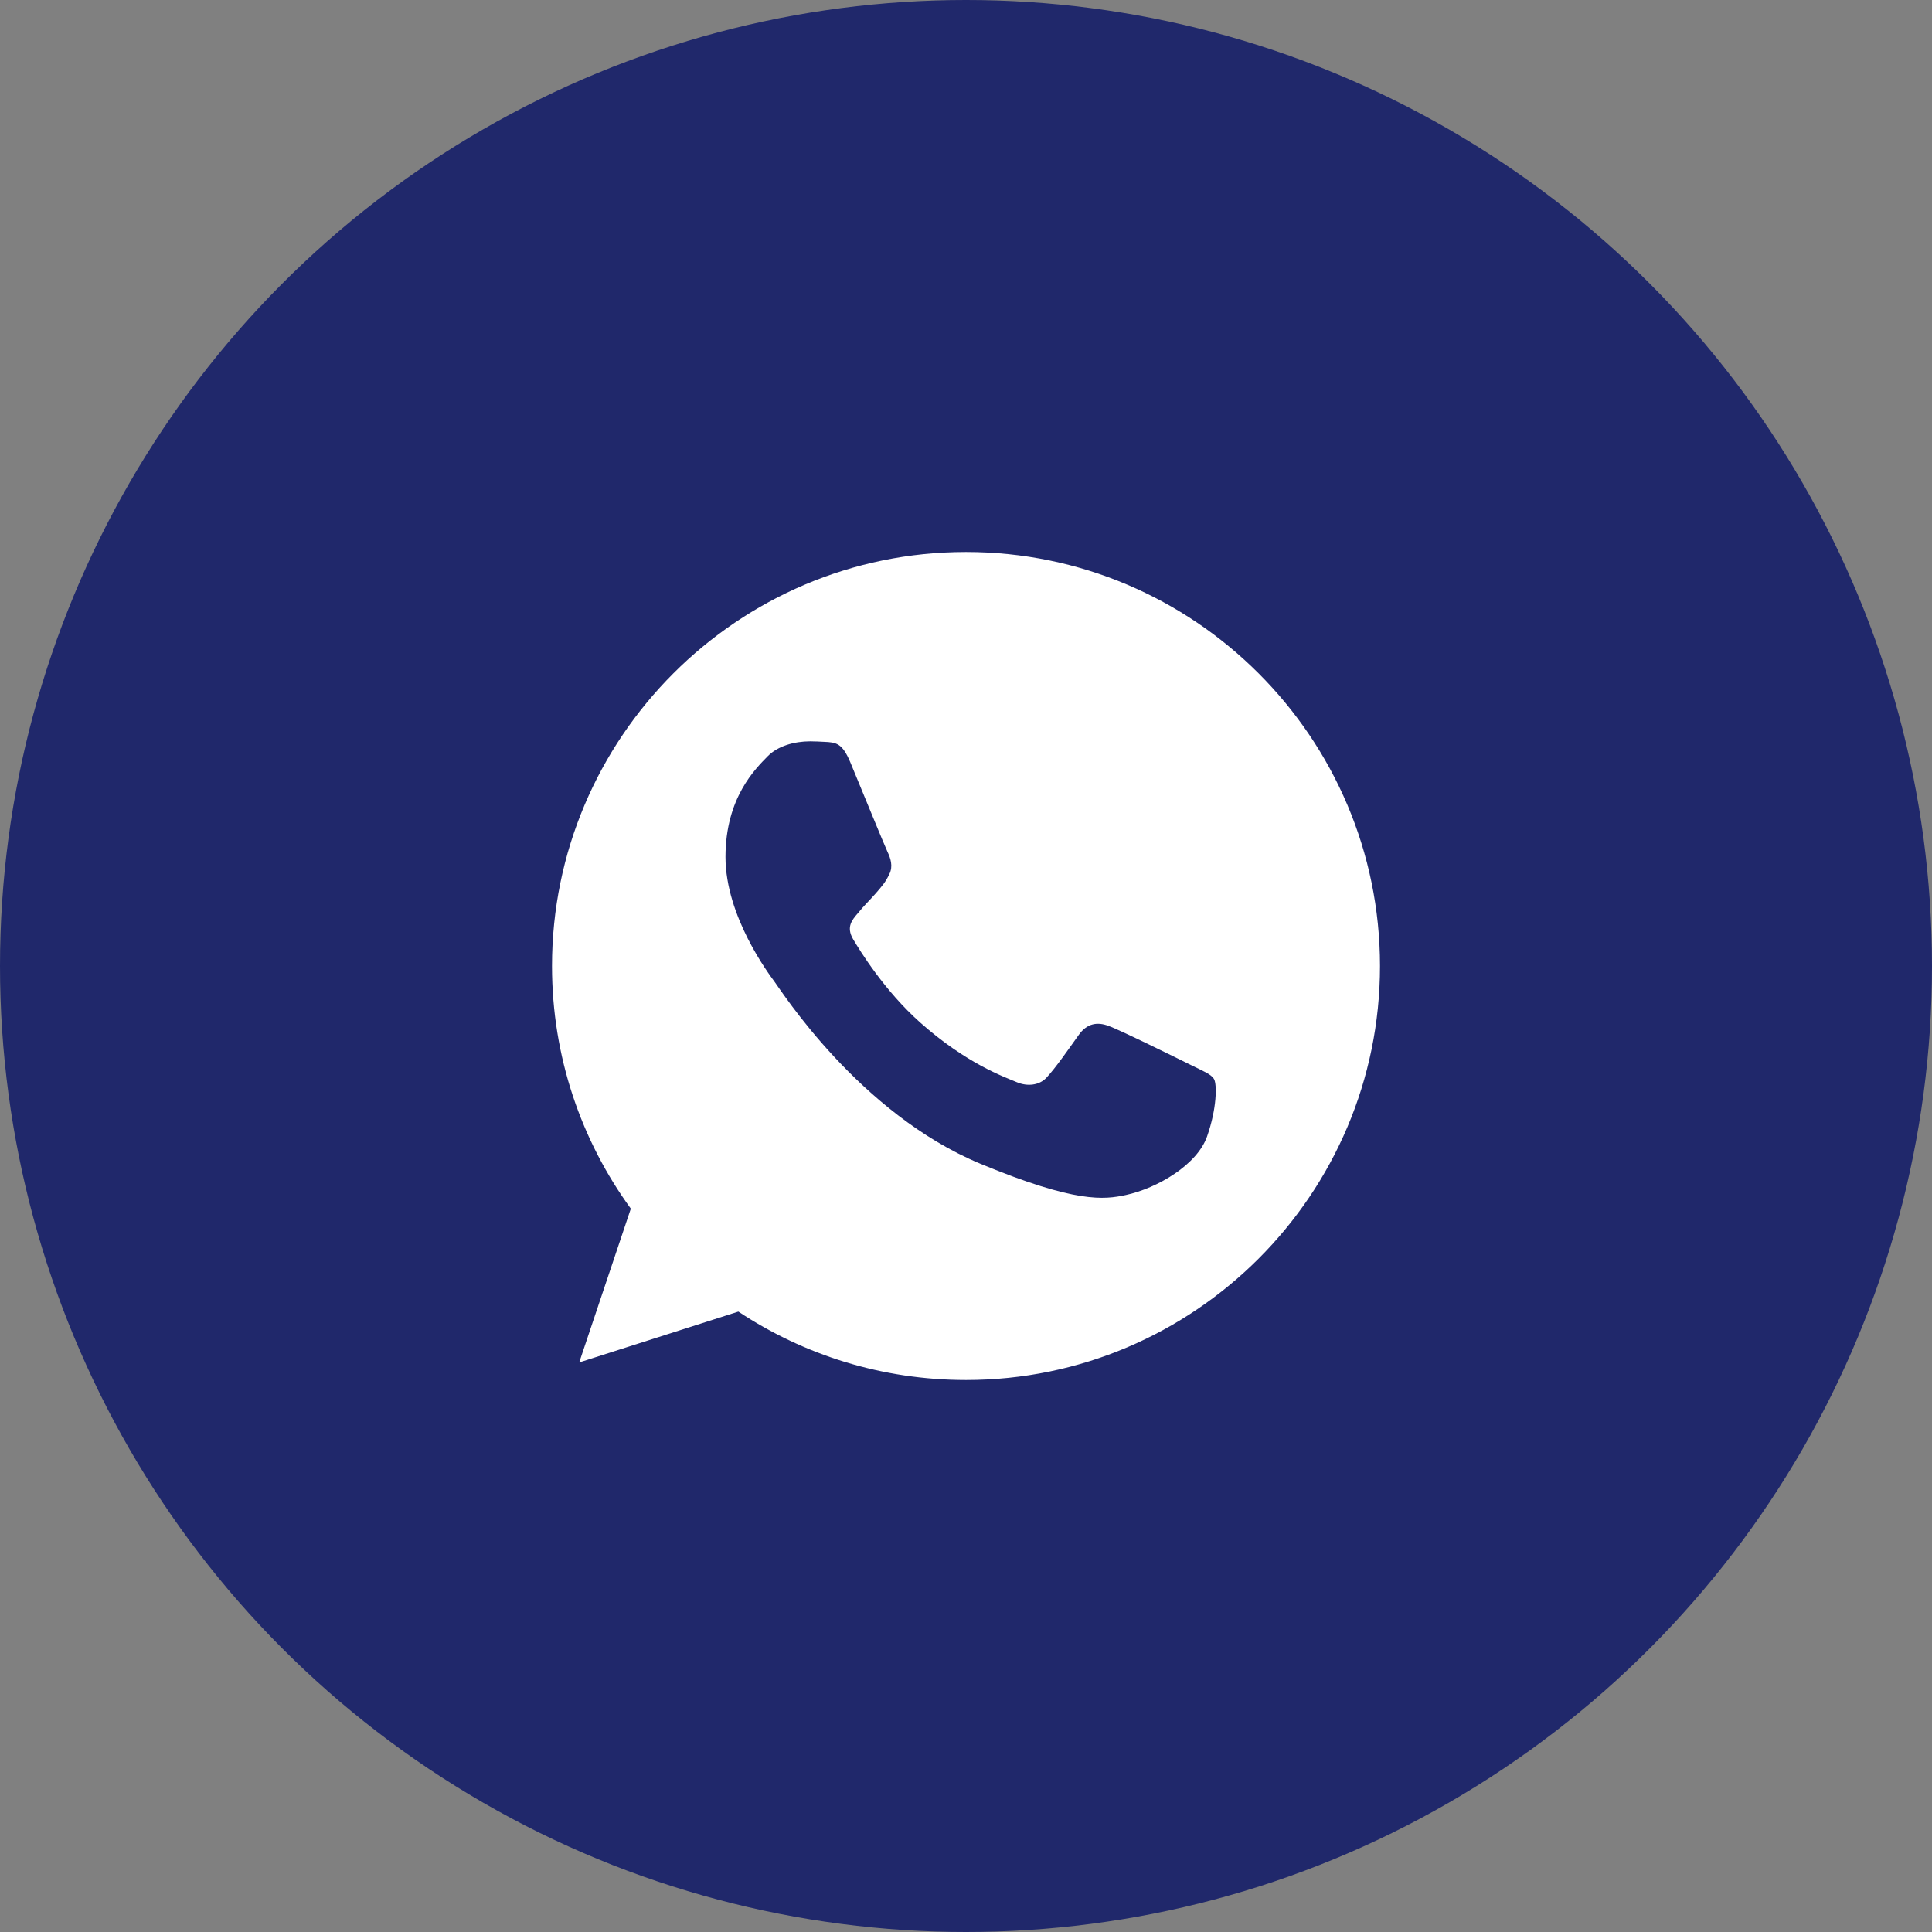
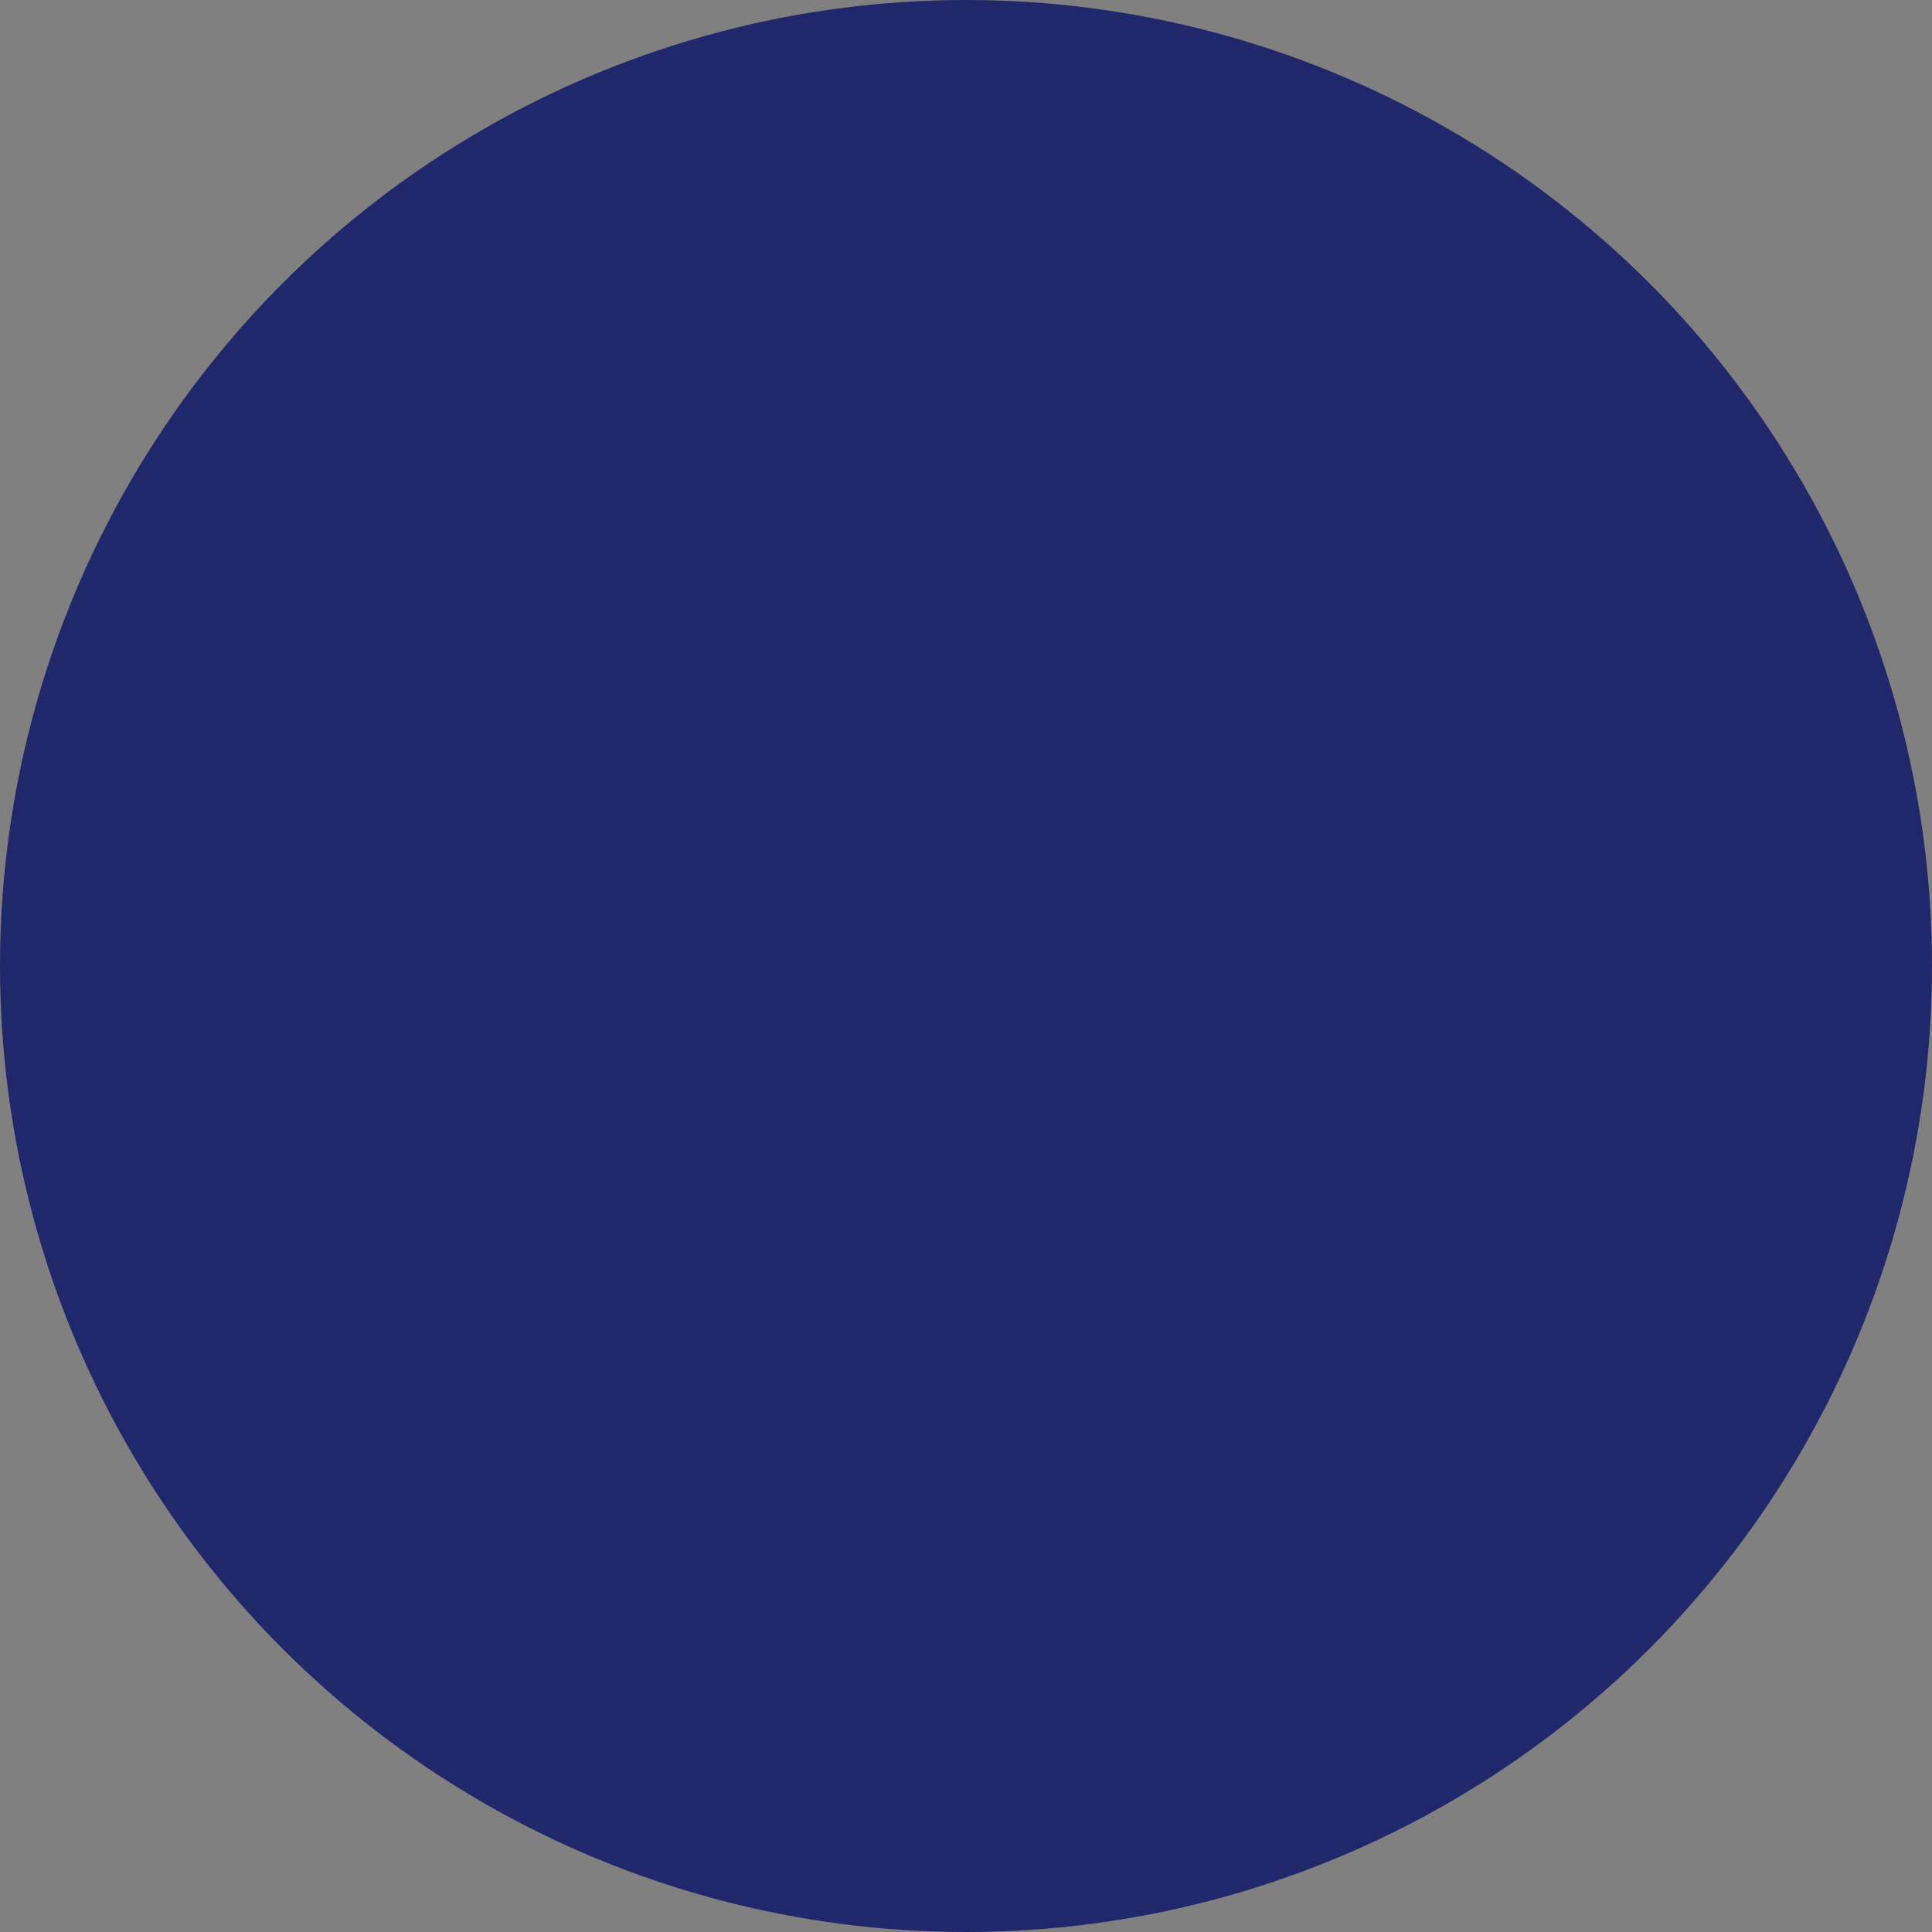
<svg xmlns="http://www.w3.org/2000/svg" width="35" height="35" viewBox="0 0 35 35" fill="none">
  <rect x="0" y="0" width="35" height="35" fill="#808080" stroke="none" />
  <circle cx="17.5" cy="17.5" r="17.5" fill="#20286B" />
  <g clip-path="url(#clip0_117_25)">
-     <path d="M17.502 10H17.498C13.363 10 10 13.364 10 17.5C10 19.141 10.529 20.661 11.428 21.896L10.493 24.682L13.376 23.761C14.562 24.546 15.977 25 17.502 25C21.637 25 25 21.635 25 17.5C25 13.365 21.637 10 17.502 10ZM21.866 20.591C21.685 21.102 20.967 21.526 20.394 21.649C20.002 21.733 19.49 21.799 17.767 21.085C15.563 20.172 14.144 17.932 14.033 17.787C13.927 17.642 13.143 16.601 13.143 15.525C13.143 14.448 13.689 13.924 13.909 13.699C14.09 13.515 14.389 13.43 14.676 13.43C14.769 13.43 14.852 13.435 14.928 13.439C15.148 13.448 15.258 13.461 15.404 13.809C15.585 14.245 16.025 15.321 16.078 15.432C16.131 15.543 16.185 15.693 16.11 15.838C16.039 15.988 15.977 16.054 15.867 16.182C15.756 16.309 15.651 16.407 15.541 16.544C15.439 16.663 15.325 16.79 15.453 17.011C15.58 17.226 16.021 17.945 16.669 18.523C17.507 19.268 18.185 19.506 18.428 19.608C18.609 19.683 18.825 19.665 18.957 19.524C19.125 19.343 19.332 19.043 19.543 18.748C19.693 18.536 19.882 18.51 20.081 18.585C20.283 18.655 21.355 19.185 21.575 19.294C21.796 19.405 21.941 19.457 21.994 19.55C22.047 19.643 22.047 20.079 21.866 20.591Z" fill="white" />
-   </g>
+     </g>
  <defs>
    <clipPath id="clip0_117_25">
      <rect width="15" height="15" fill="white" transform="translate(10 10)" />
    </clipPath>
  </defs>
</svg>